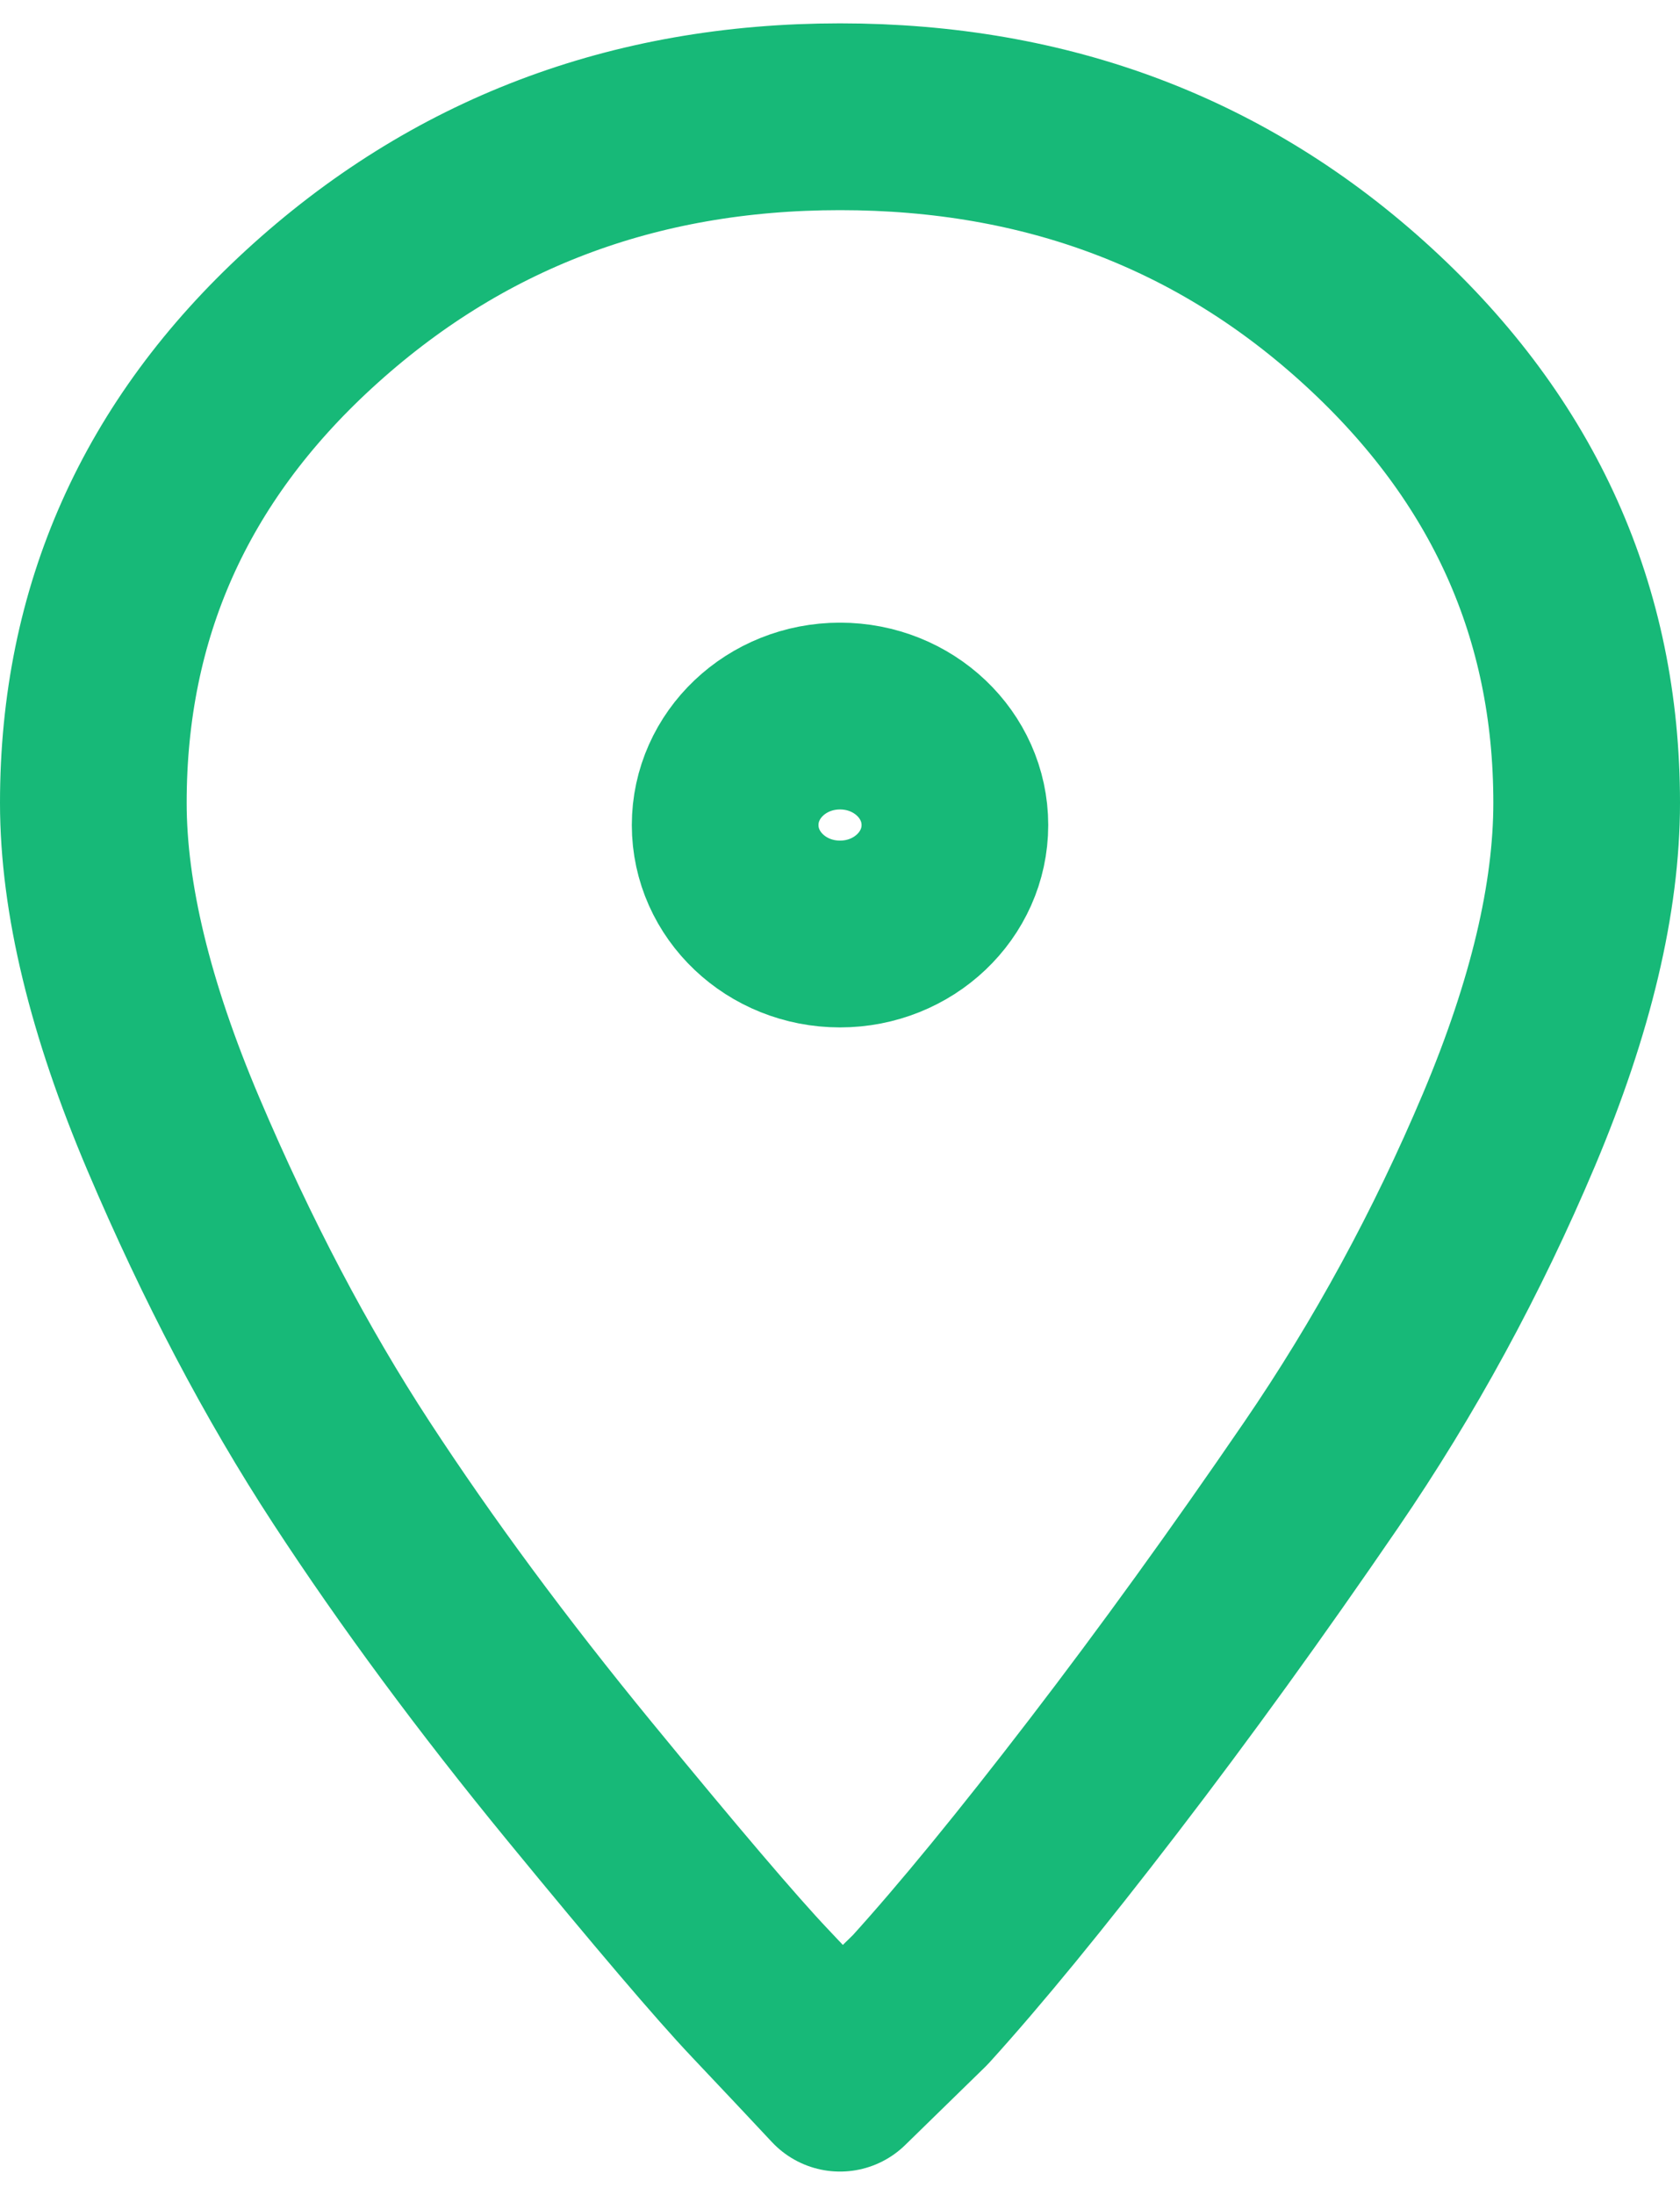
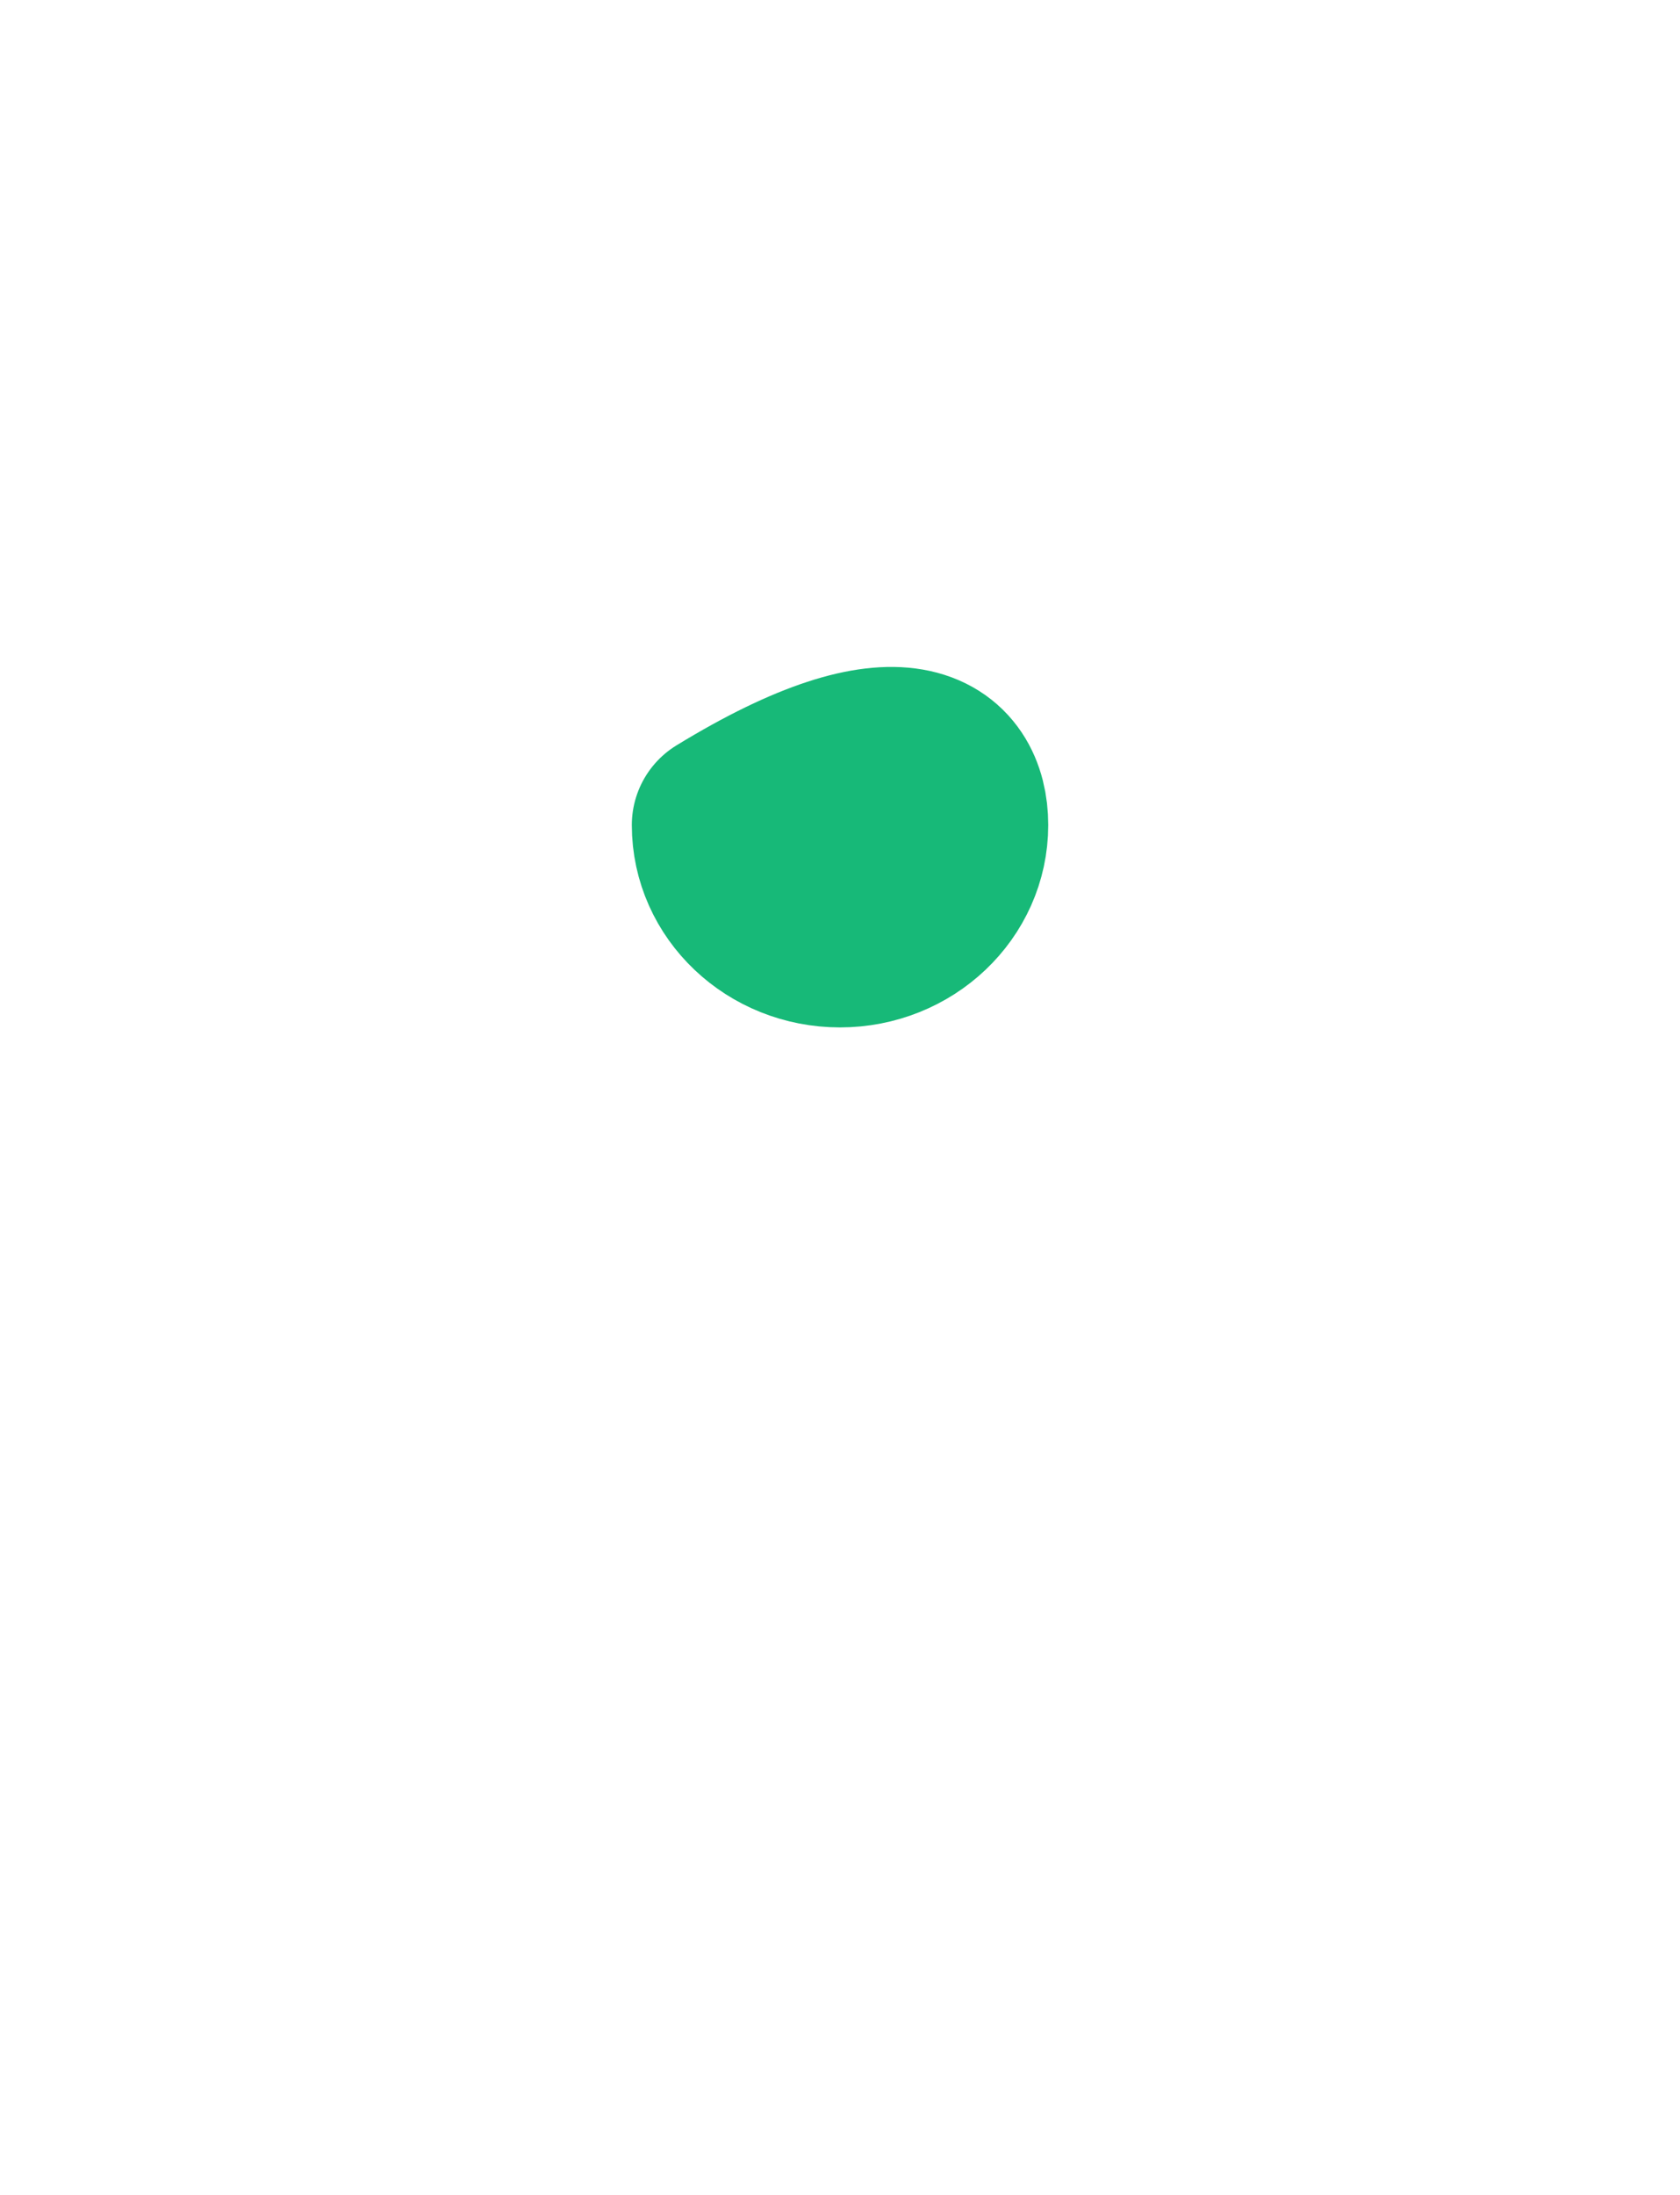
<svg xmlns="http://www.w3.org/2000/svg" width="36" height="47" viewBox="0 0 36 47" fill="none">
-   <path fill-rule="evenodd" clip-rule="evenodd" d="M6.617 6.838C9.767 3.946 13.562 2.5 18 2.5C22.439 2.5 26.215 3.93 29.329 6.789C32.443 9.648 34 13.115 34 17.19C34 19.228 33.445 21.561 32.336 24.19C31.226 26.819 29.884 29.284 28.309 31.584C26.734 33.885 25.177 36.038 23.638 38.042C22.098 40.047 20.792 41.641 19.718 42.824L18 44.5C17.57 44.04 16.998 43.432 16.282 42.676C15.566 41.92 14.277 40.408 12.416 38.141C10.555 35.873 8.926 33.671 7.53 31.535C6.134 29.399 4.864 26.984 3.718 24.289C2.573 21.594 2 19.228 2 17.19C2 13.115 3.539 9.664 6.617 6.838Z" stroke="#17B978" stroke-width="4" stroke-linecap="round" stroke-linejoin="round" />
-   <path d="M20.462 17.667C20.462 18.955 19.36 20 18 20C16.64 20 15.539 18.955 15.539 17.667C15.539 16.378 16.64 15.333 18 15.333C19.36 15.333 20.462 16.378 20.462 17.667Z" stroke="#17B978" stroke-width="4" stroke-linecap="round" stroke-linejoin="round" />
+   <path d="M20.462 17.667C20.462 18.955 19.36 20 18 20C16.64 20 15.539 18.955 15.539 17.667C19.36 15.333 20.462 16.378 20.462 17.667Z" stroke="#17B978" stroke-width="4" stroke-linecap="round" stroke-linejoin="round" />
</svg>